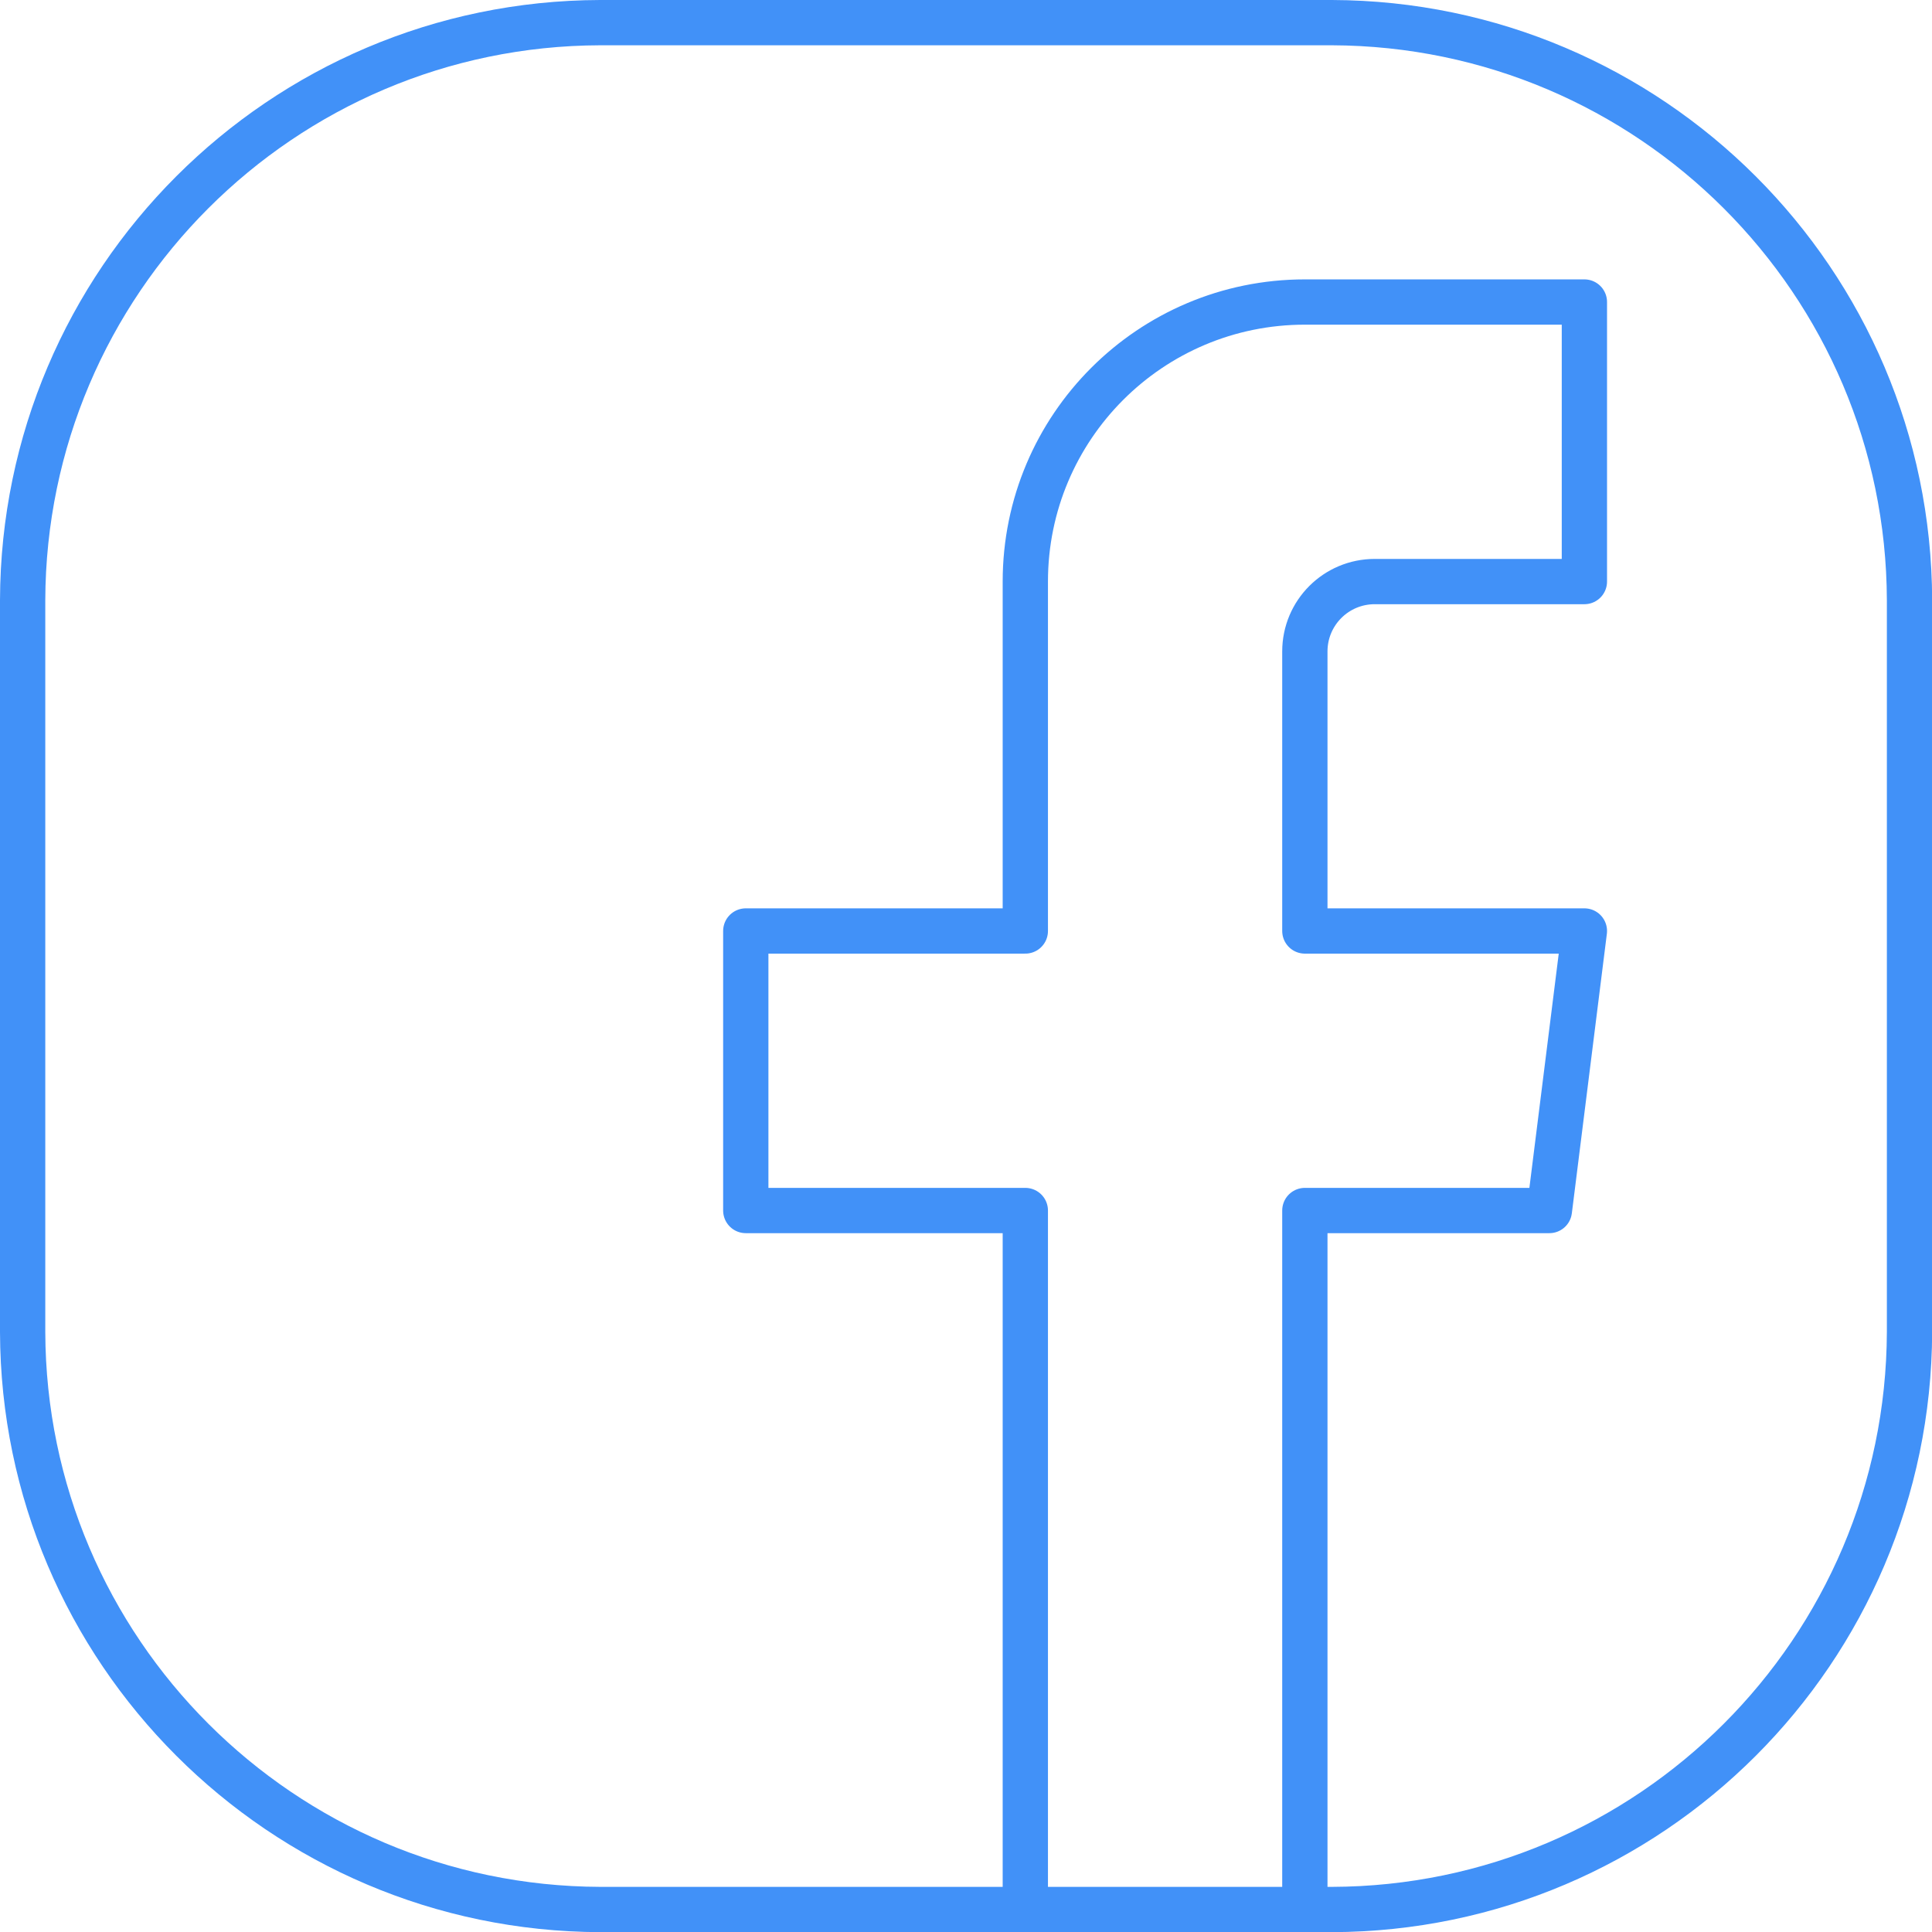
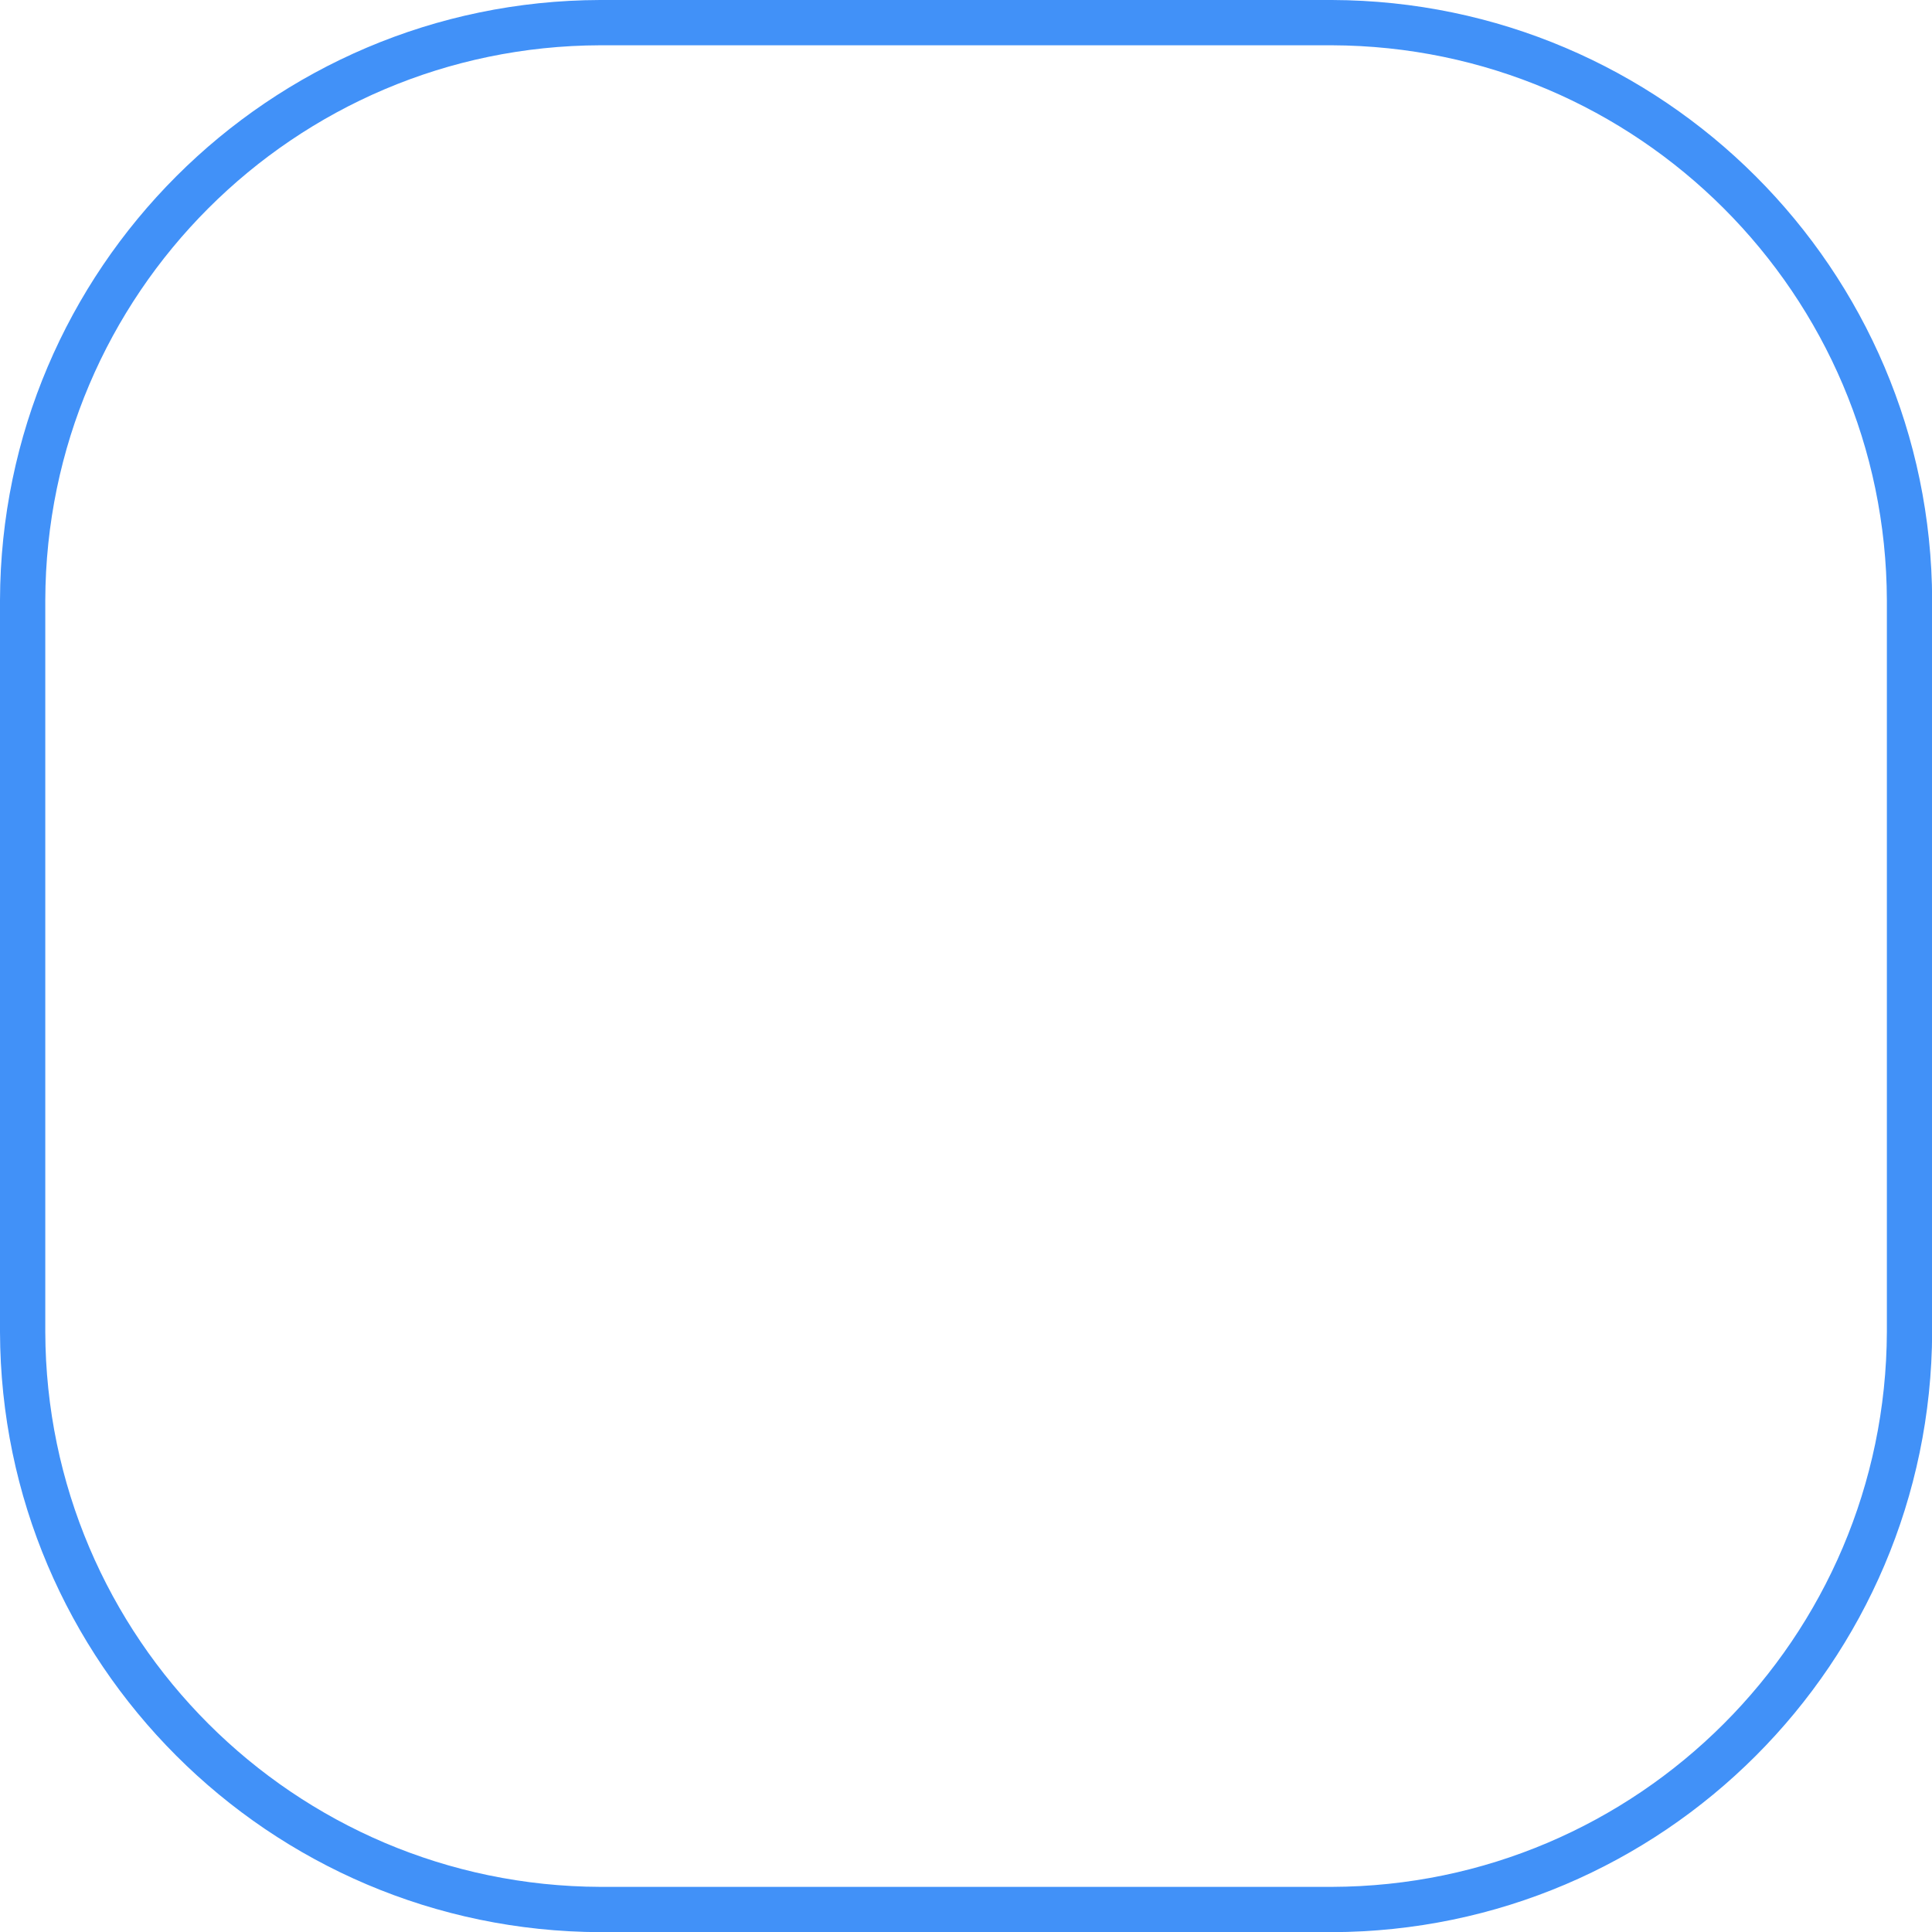
<svg xmlns="http://www.w3.org/2000/svg" id="Layer_2" data-name="Layer 2" viewBox="0 0 128 128">
  <defs>
    <style>
      .cls-1 {
        stroke-miterlimit: 2.61;
      }

      .cls-1, .cls-2 {
        fill: none;
        stroke: #4191f8;
        stroke-width: 3px;
      }

      .cls-2 {
        stroke-linecap: round;
        stroke-linejoin: round;
      }
    </style>
  </defs>
  <g id="UI">
    <g>
-       <path class="cls-2" d="m67.93,126.5v-46.3h-18.52v-18.52h18.52v-23.15c0-10.23,8.29-18.52,18.52-18.52h18.52v18.52h-13.89c-2.56,0-4.63,2.07-4.63,4.63v18.52h18.52l-2.32,18.52h-16.2v46.3" />
      <path class="cls-1" d="m88.23,1.5h-48.47C18.66,1.56,1.56,18.66,1.5,39.77v48.47c.06,21.1,17.16,38.2,38.27,38.27h48.47c21.1-.06,38.2-17.16,38.27-38.27v-48.47c-.06-21.1-17.16-38.2-38.27-38.27Z" />
    </g>
  </g>
</svg>